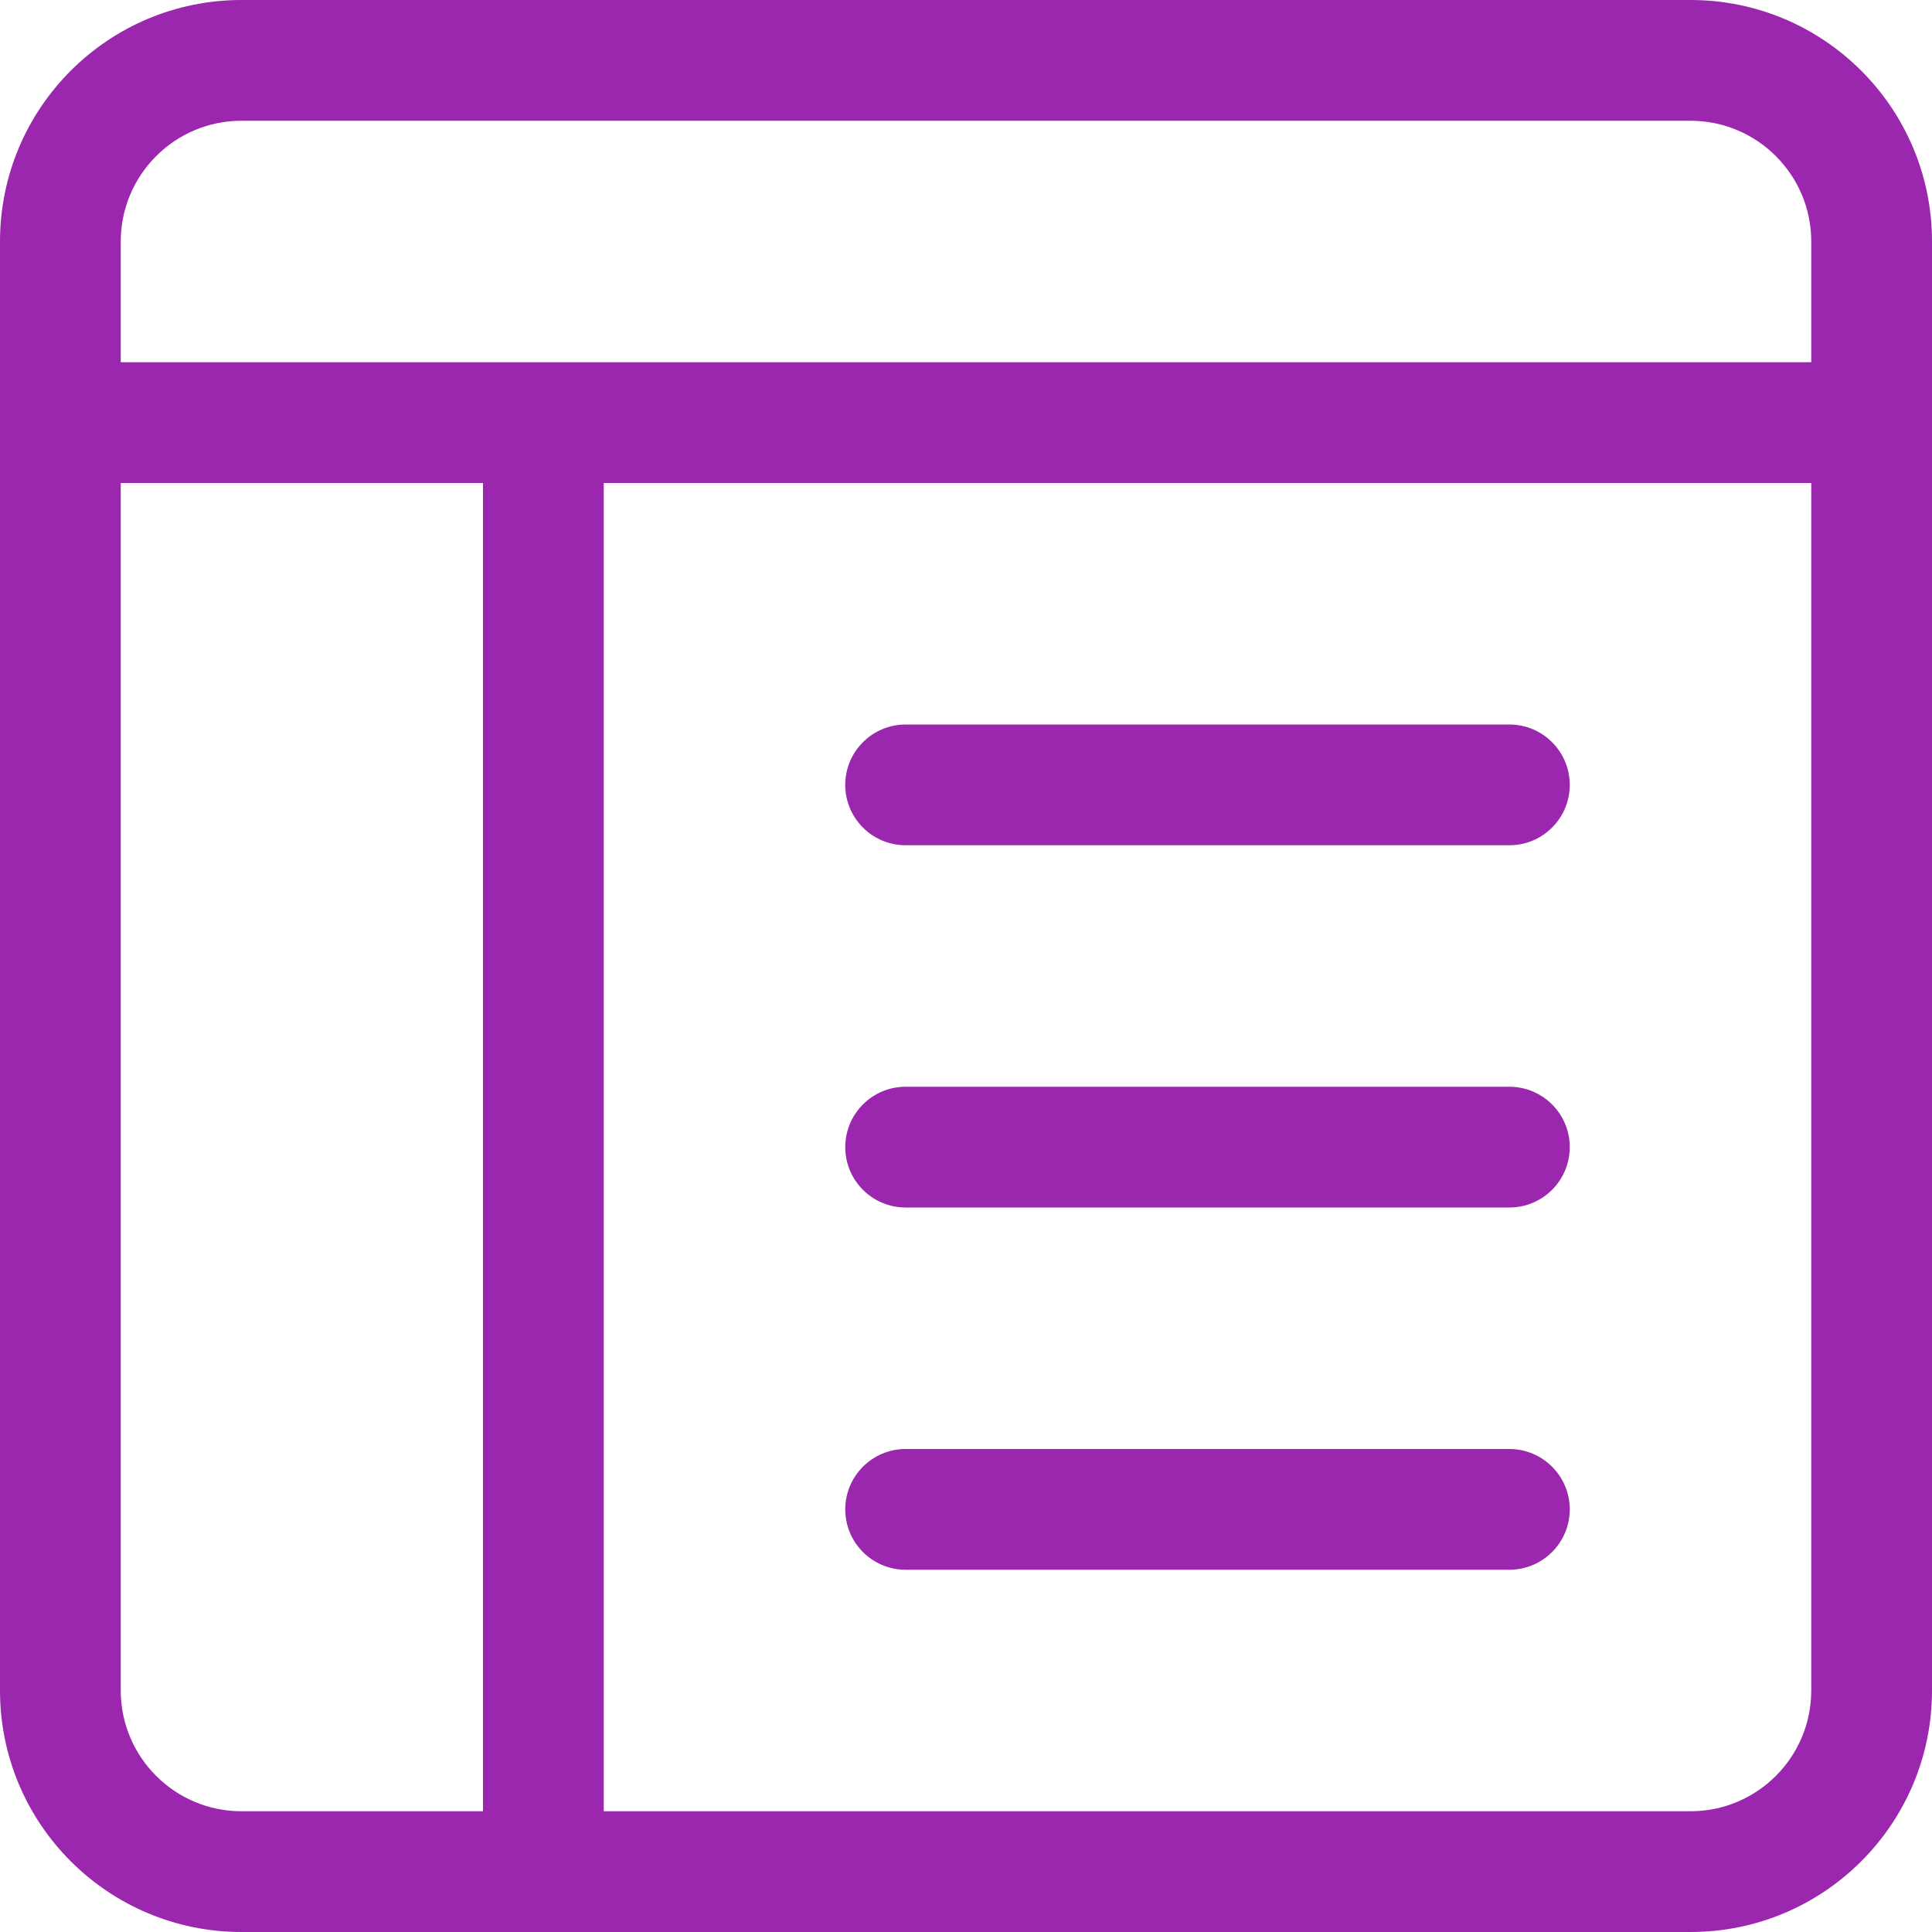
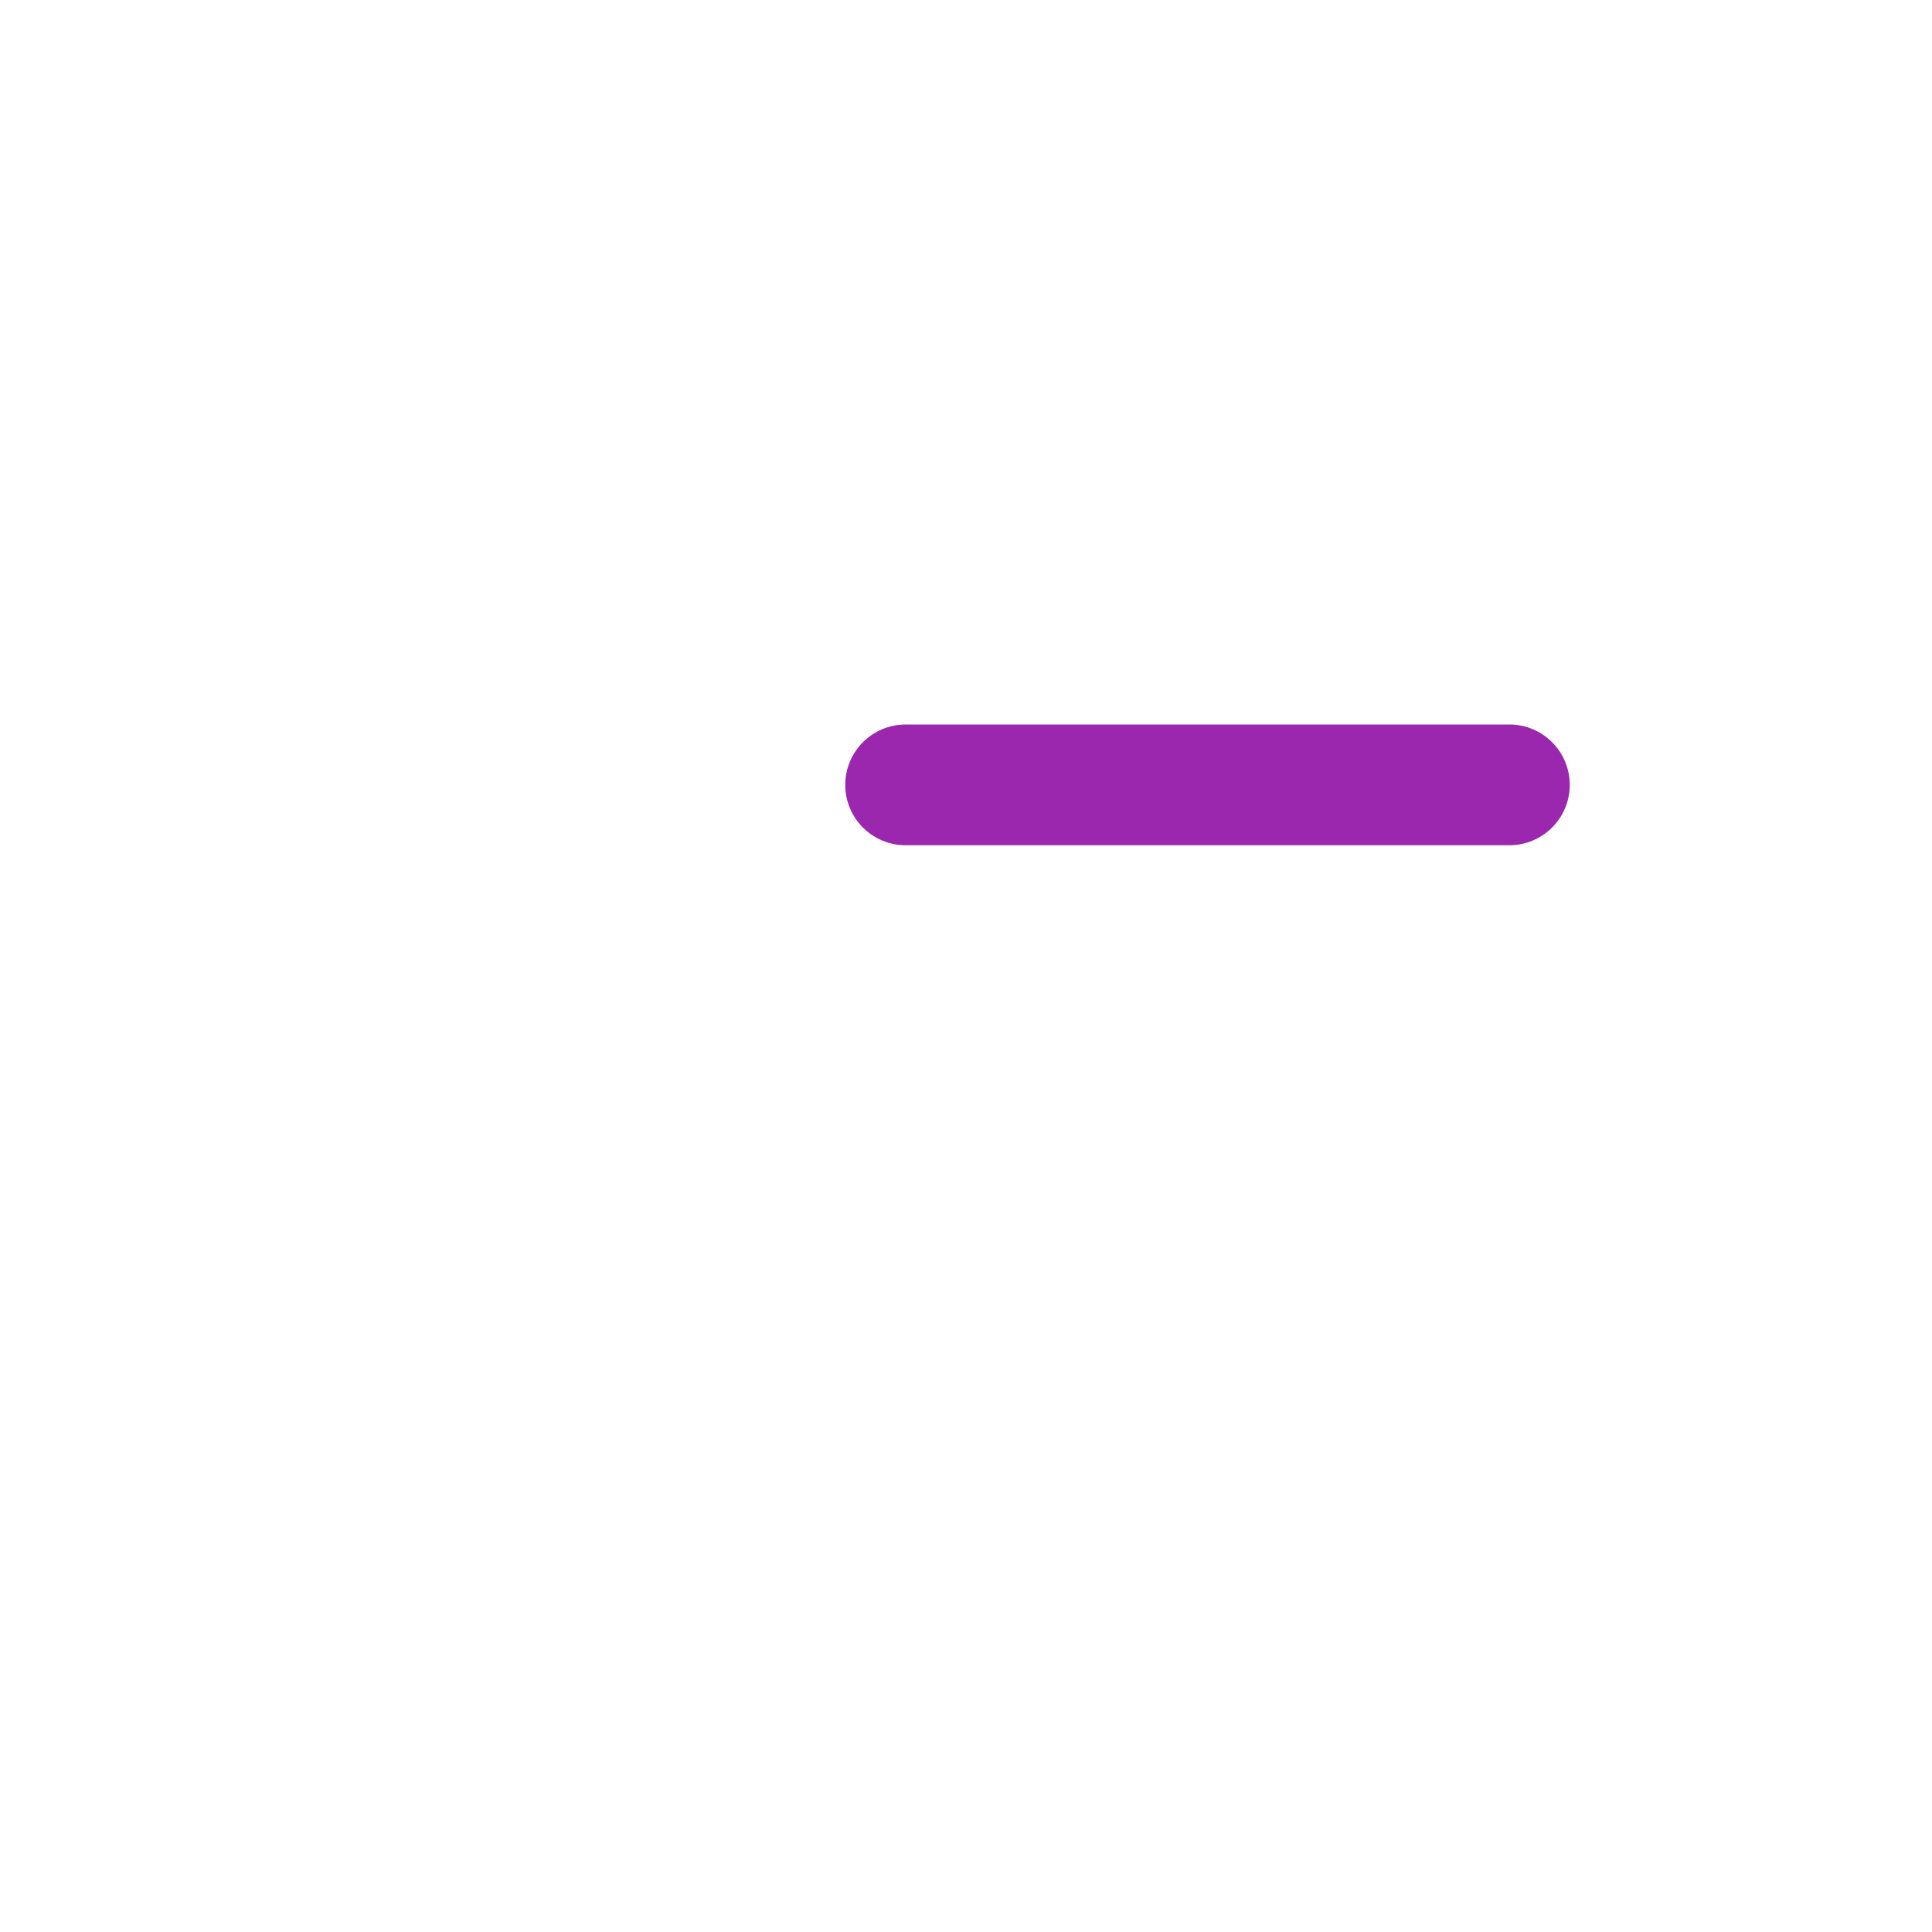
<svg xmlns="http://www.w3.org/2000/svg" width="24" height="24" viewBox="0 0 24 24" fill="none">
  <path d="M19.5 9.75C19.5 9.336 19.164 9 18.75 9H11.25C10.836 9 10.5 9.336 10.5 9.75C10.5 10.164 10.836 10.5 11.25 10.5H18.75C19.164 10.5 19.5 10.164 19.5 9.75Z" fill="#9B27AF" />
-   <path d="M19.5 14.25C19.5 13.836 19.164 13.5 18.75 13.5H11.25C10.836 13.5 10.5 13.836 10.5 14.25C10.5 14.664 10.836 15 11.25 15H18.75C19.164 15 19.5 14.664 19.5 14.25Z" fill="#9B27AF" />
-   <path d="M18.75 18C19.164 18 19.5 18.336 19.5 18.75C19.5 19.164 19.164 19.5 18.75 19.5H11.25C10.836 19.5 10.5 19.164 10.5 18.75C10.5 18.336 10.836 18 11.25 18H18.75Z" fill="#9B27AF" />
-   <path d="M21 0C22.657 0 24 1.343 24 3V21C24 22.657 22.657 24 21 24H3C1.343 24 0 22.657 0 21V3C0 1.343 1.343 0 3 0H21ZM3 1.5C2.172 1.5 1.5 2.172 1.5 3V4.5H22.5V3C22.5 2.172 21.828 1.5 21 1.5H3ZM1.5 6V21C1.5 21.828 2.172 22.5 3 22.5H6V6H1.5ZM7.5 6V22.5H21C21.828 22.5 22.5 21.828 22.5 21V6H7.5Z" fill="#9B27AF" />
</svg>